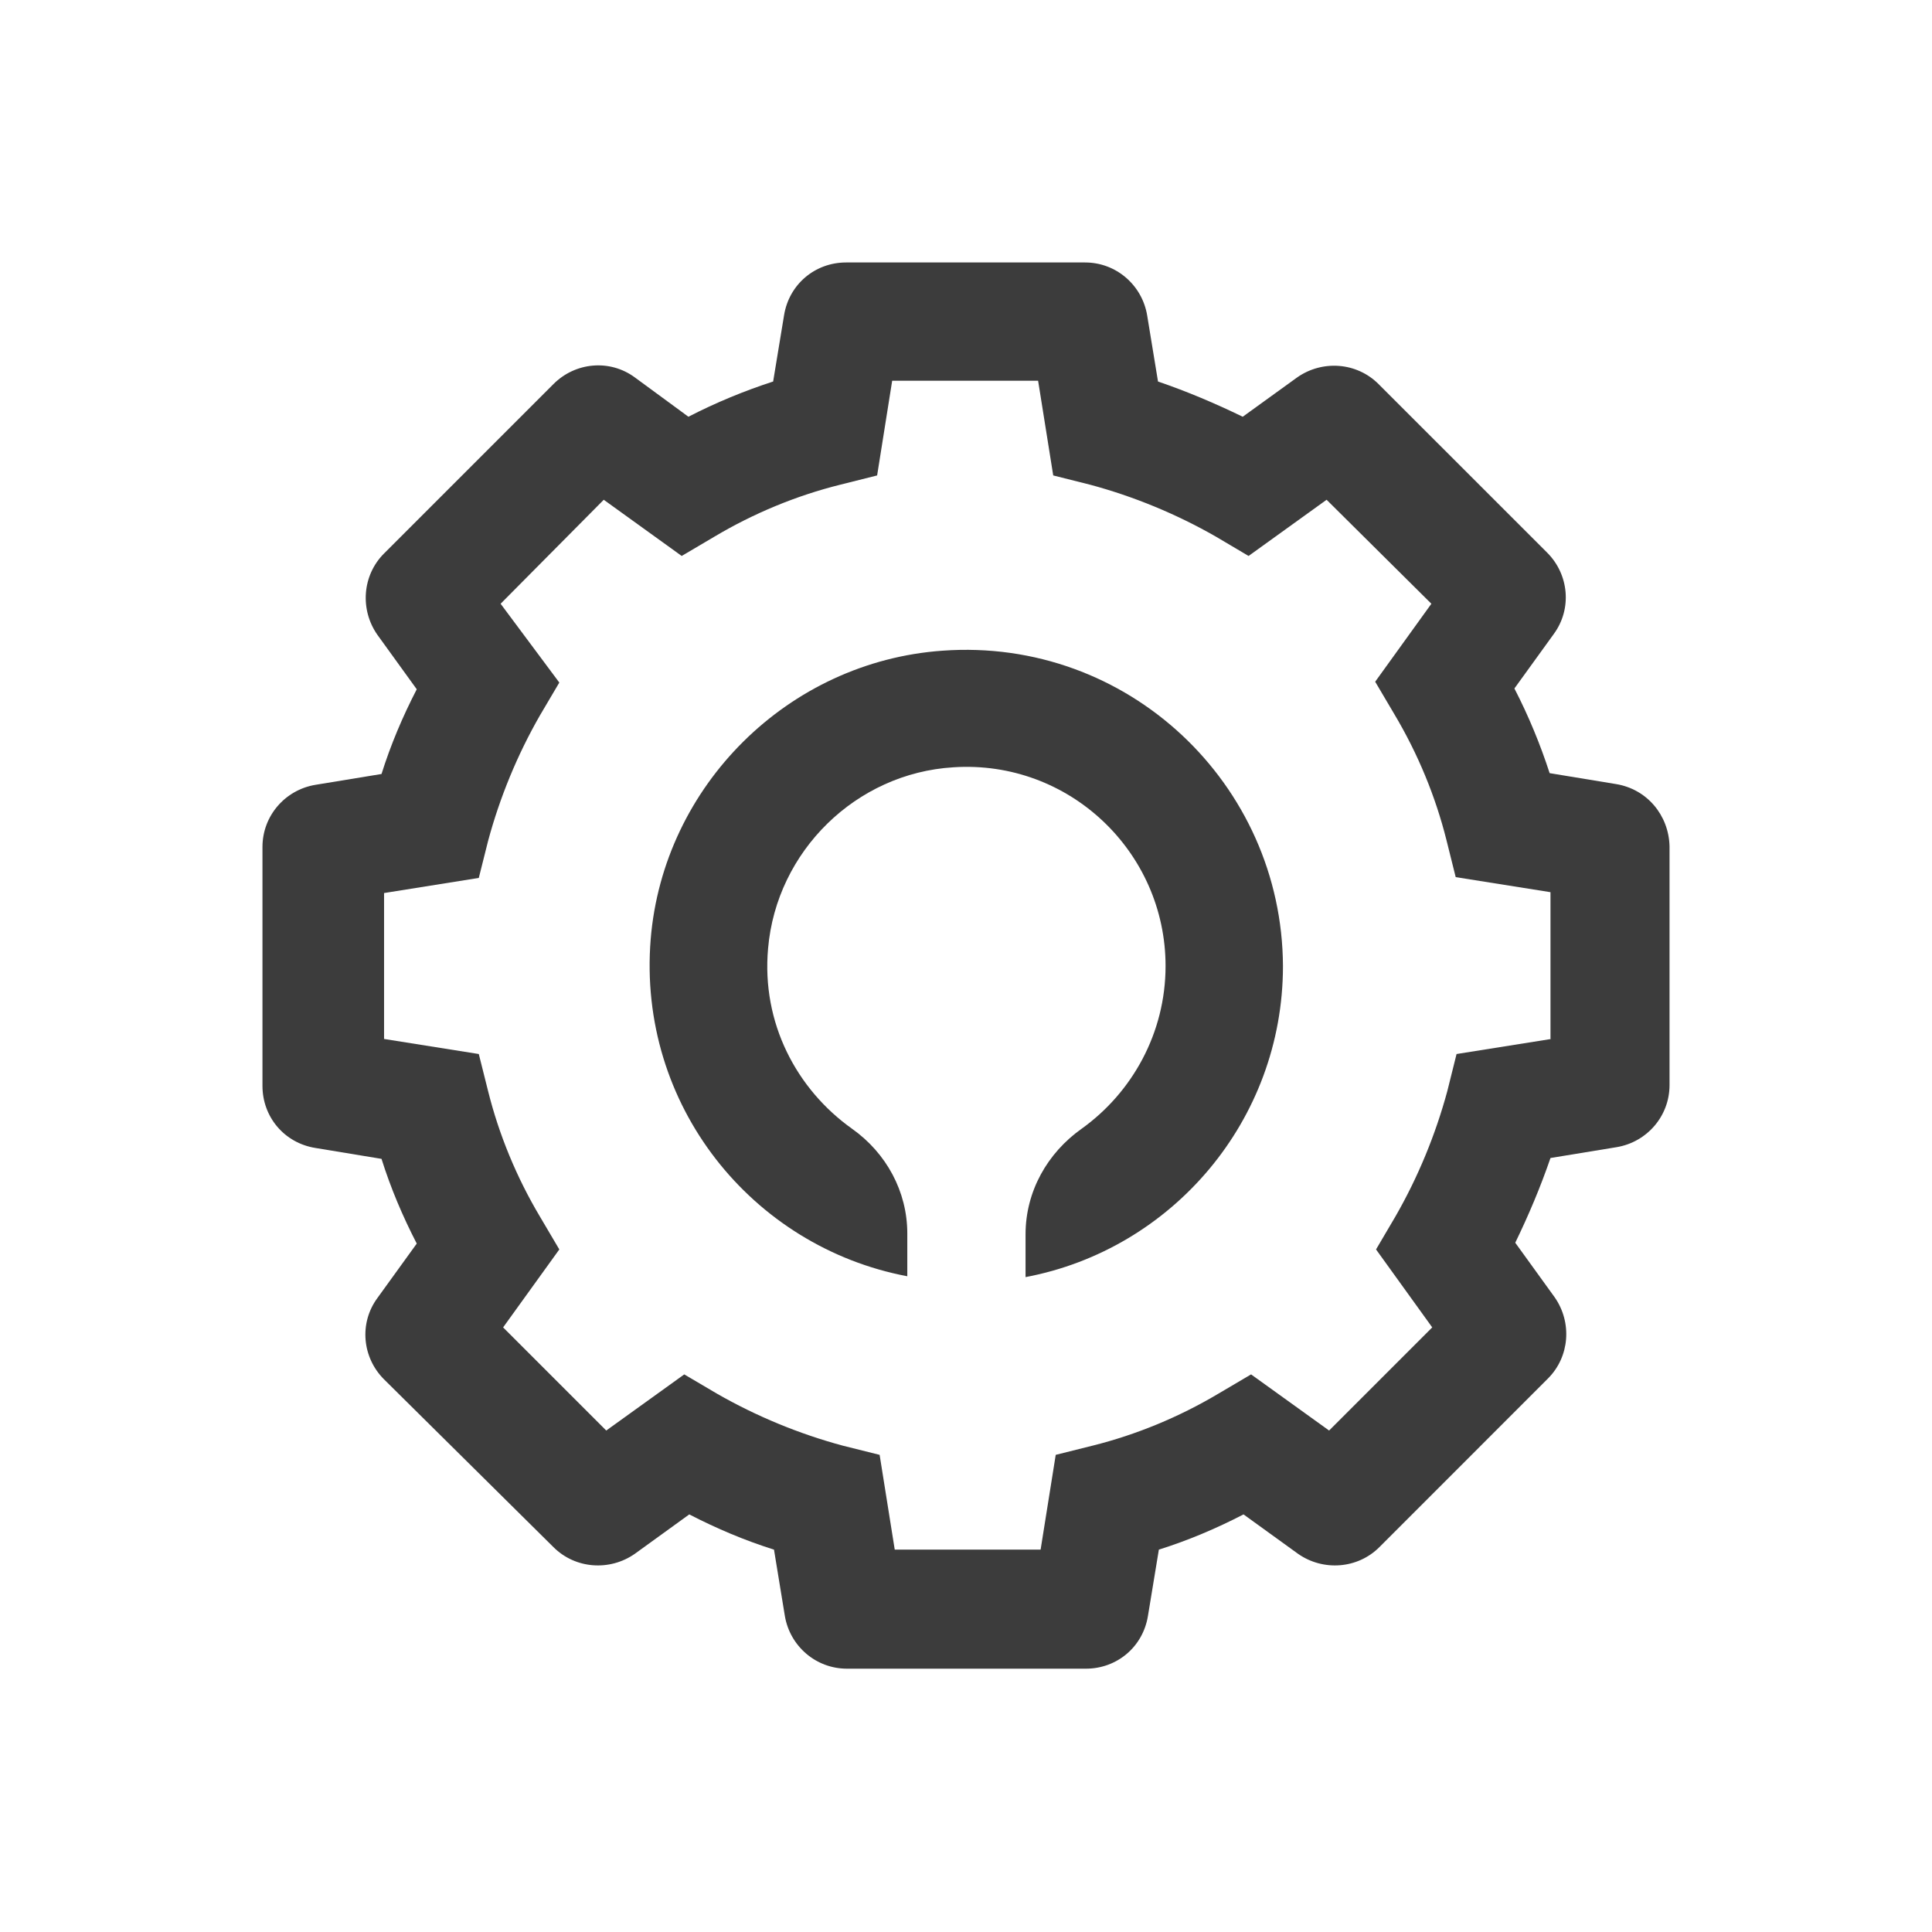
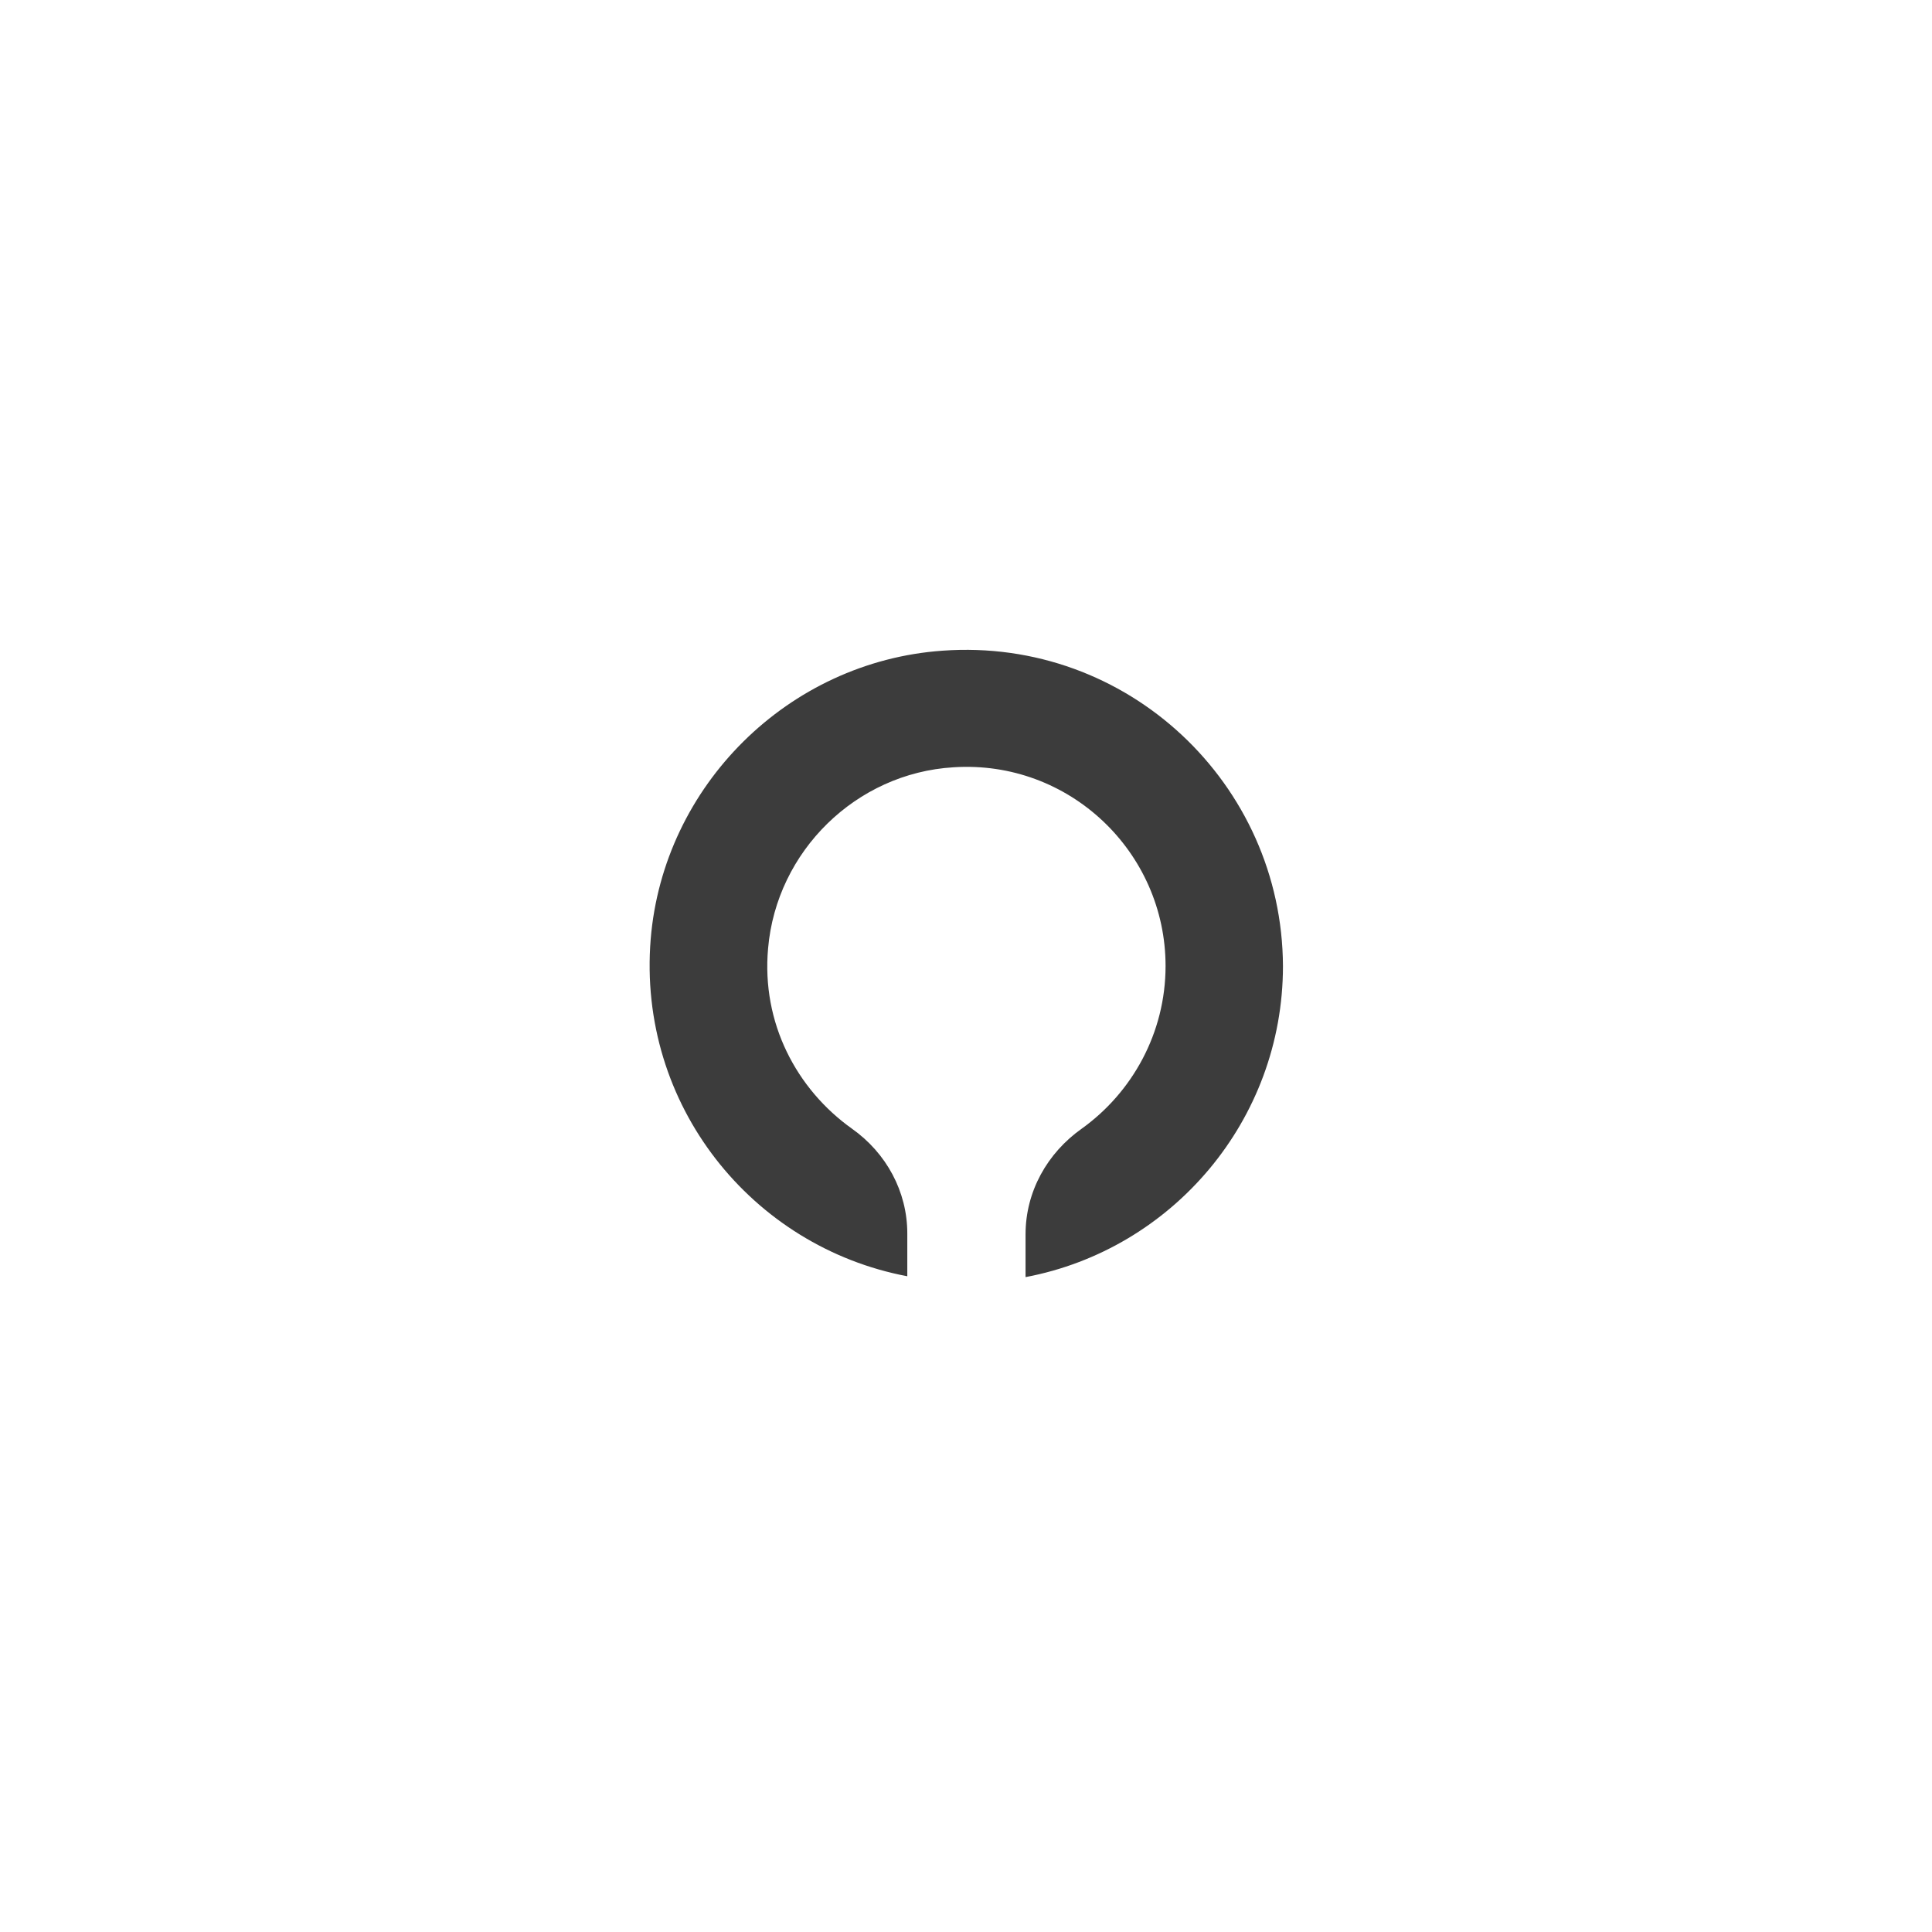
<svg xmlns="http://www.w3.org/2000/svg" width="34" height="34" viewBox="0 0 34 34" fill="none">
-   <path d="M28.437 13.798L27.271 13.606C27.108 13.104 26.902 12.602 26.651 12.116L27.345 11.156C27.669 10.713 27.61 10.108 27.227 9.725L24.26 6.759C23.877 6.375 23.272 6.331 22.829 6.641L21.87 7.334C21.383 7.098 20.896 6.891 20.379 6.714L20.188 5.549C20.099 5.017 19.642 4.619 19.096 4.619H14.89C14.344 4.619 13.886 5.003 13.798 5.549L13.606 6.714C13.104 6.877 12.602 7.083 12.115 7.334L11.171 6.641C10.728 6.316 10.123 6.375 9.74 6.759L6.759 9.74C6.375 10.123 6.331 10.728 6.641 11.171L7.334 12.13C7.083 12.617 6.877 13.104 6.714 13.621L5.549 13.812C5.017 13.901 4.619 14.358 4.619 14.905V19.11C4.619 19.656 5.003 20.114 5.549 20.202L6.714 20.394C6.877 20.911 7.083 21.398 7.334 21.885L6.641 22.844C6.316 23.287 6.375 23.892 6.759 24.275L9.74 27.227C10.123 27.61 10.728 27.654 11.171 27.345L12.13 26.651C12.617 26.902 13.104 27.108 13.621 27.271L13.812 28.437C13.901 28.968 14.358 29.366 14.905 29.366H19.11C19.656 29.366 20.114 28.983 20.202 28.437L20.394 27.271C20.911 27.108 21.398 26.902 21.884 26.651L22.844 27.345C23.286 27.654 23.892 27.61 24.275 27.227L27.241 24.26C27.625 23.877 27.669 23.272 27.359 22.829L26.666 21.87C26.902 21.383 27.108 20.896 27.286 20.379L28.451 20.188C28.983 20.099 29.381 19.642 29.381 19.096V14.89C29.366 14.344 28.983 13.886 28.437 13.798ZM27.3 18.284L25.633 18.549L25.471 19.199C25.264 19.966 24.954 20.719 24.555 21.412L24.216 21.988L25.205 23.36L23.39 25.175L22.017 24.187L21.442 24.526C20.748 24.939 19.996 25.249 19.228 25.441L18.579 25.603L18.313 27.271H15.746L15.48 25.603L14.831 25.441C14.063 25.234 13.311 24.924 12.617 24.526L12.042 24.187L10.669 25.175L8.854 23.36L9.843 21.988L9.503 21.412C9.09 20.719 8.78 19.966 8.589 19.199L8.426 18.549L6.759 18.284V15.716L8.426 15.45L8.589 14.801C8.795 14.034 9.105 13.281 9.503 12.588L9.843 12.012L8.81 10.625L10.625 8.795L11.997 9.784L12.573 9.444C13.267 9.031 14.019 8.721 14.786 8.53L15.436 8.367L15.701 6.7H18.269L18.535 8.367L19.184 8.53C19.951 8.736 20.704 9.046 21.398 9.444L21.973 9.784L23.346 8.795L25.19 10.625L24.201 11.997L24.541 12.573C24.954 13.267 25.264 14.019 25.456 14.787L25.618 15.436L27.286 15.701V18.284H27.3Z" fill="#3C3C3C" />
  <path d="M16.587 11.451C13.871 11.643 11.673 13.827 11.451 16.528C11.215 19.45 13.237 21.944 15.967 22.46V21.707C15.967 20.97 15.598 20.291 14.993 19.863C14.019 19.169 13.399 18.003 13.517 16.69C13.665 14.978 15.067 13.606 16.779 13.503C18.815 13.37 20.512 14.993 20.512 17C20.512 18.181 19.922 19.228 19.036 19.863C18.431 20.291 18.048 20.97 18.048 21.722V22.475C20.63 21.988 22.578 19.715 22.578 17C22.563 13.798 19.848 11.215 16.587 11.451Z" fill="#3C3C3C" />
</svg>